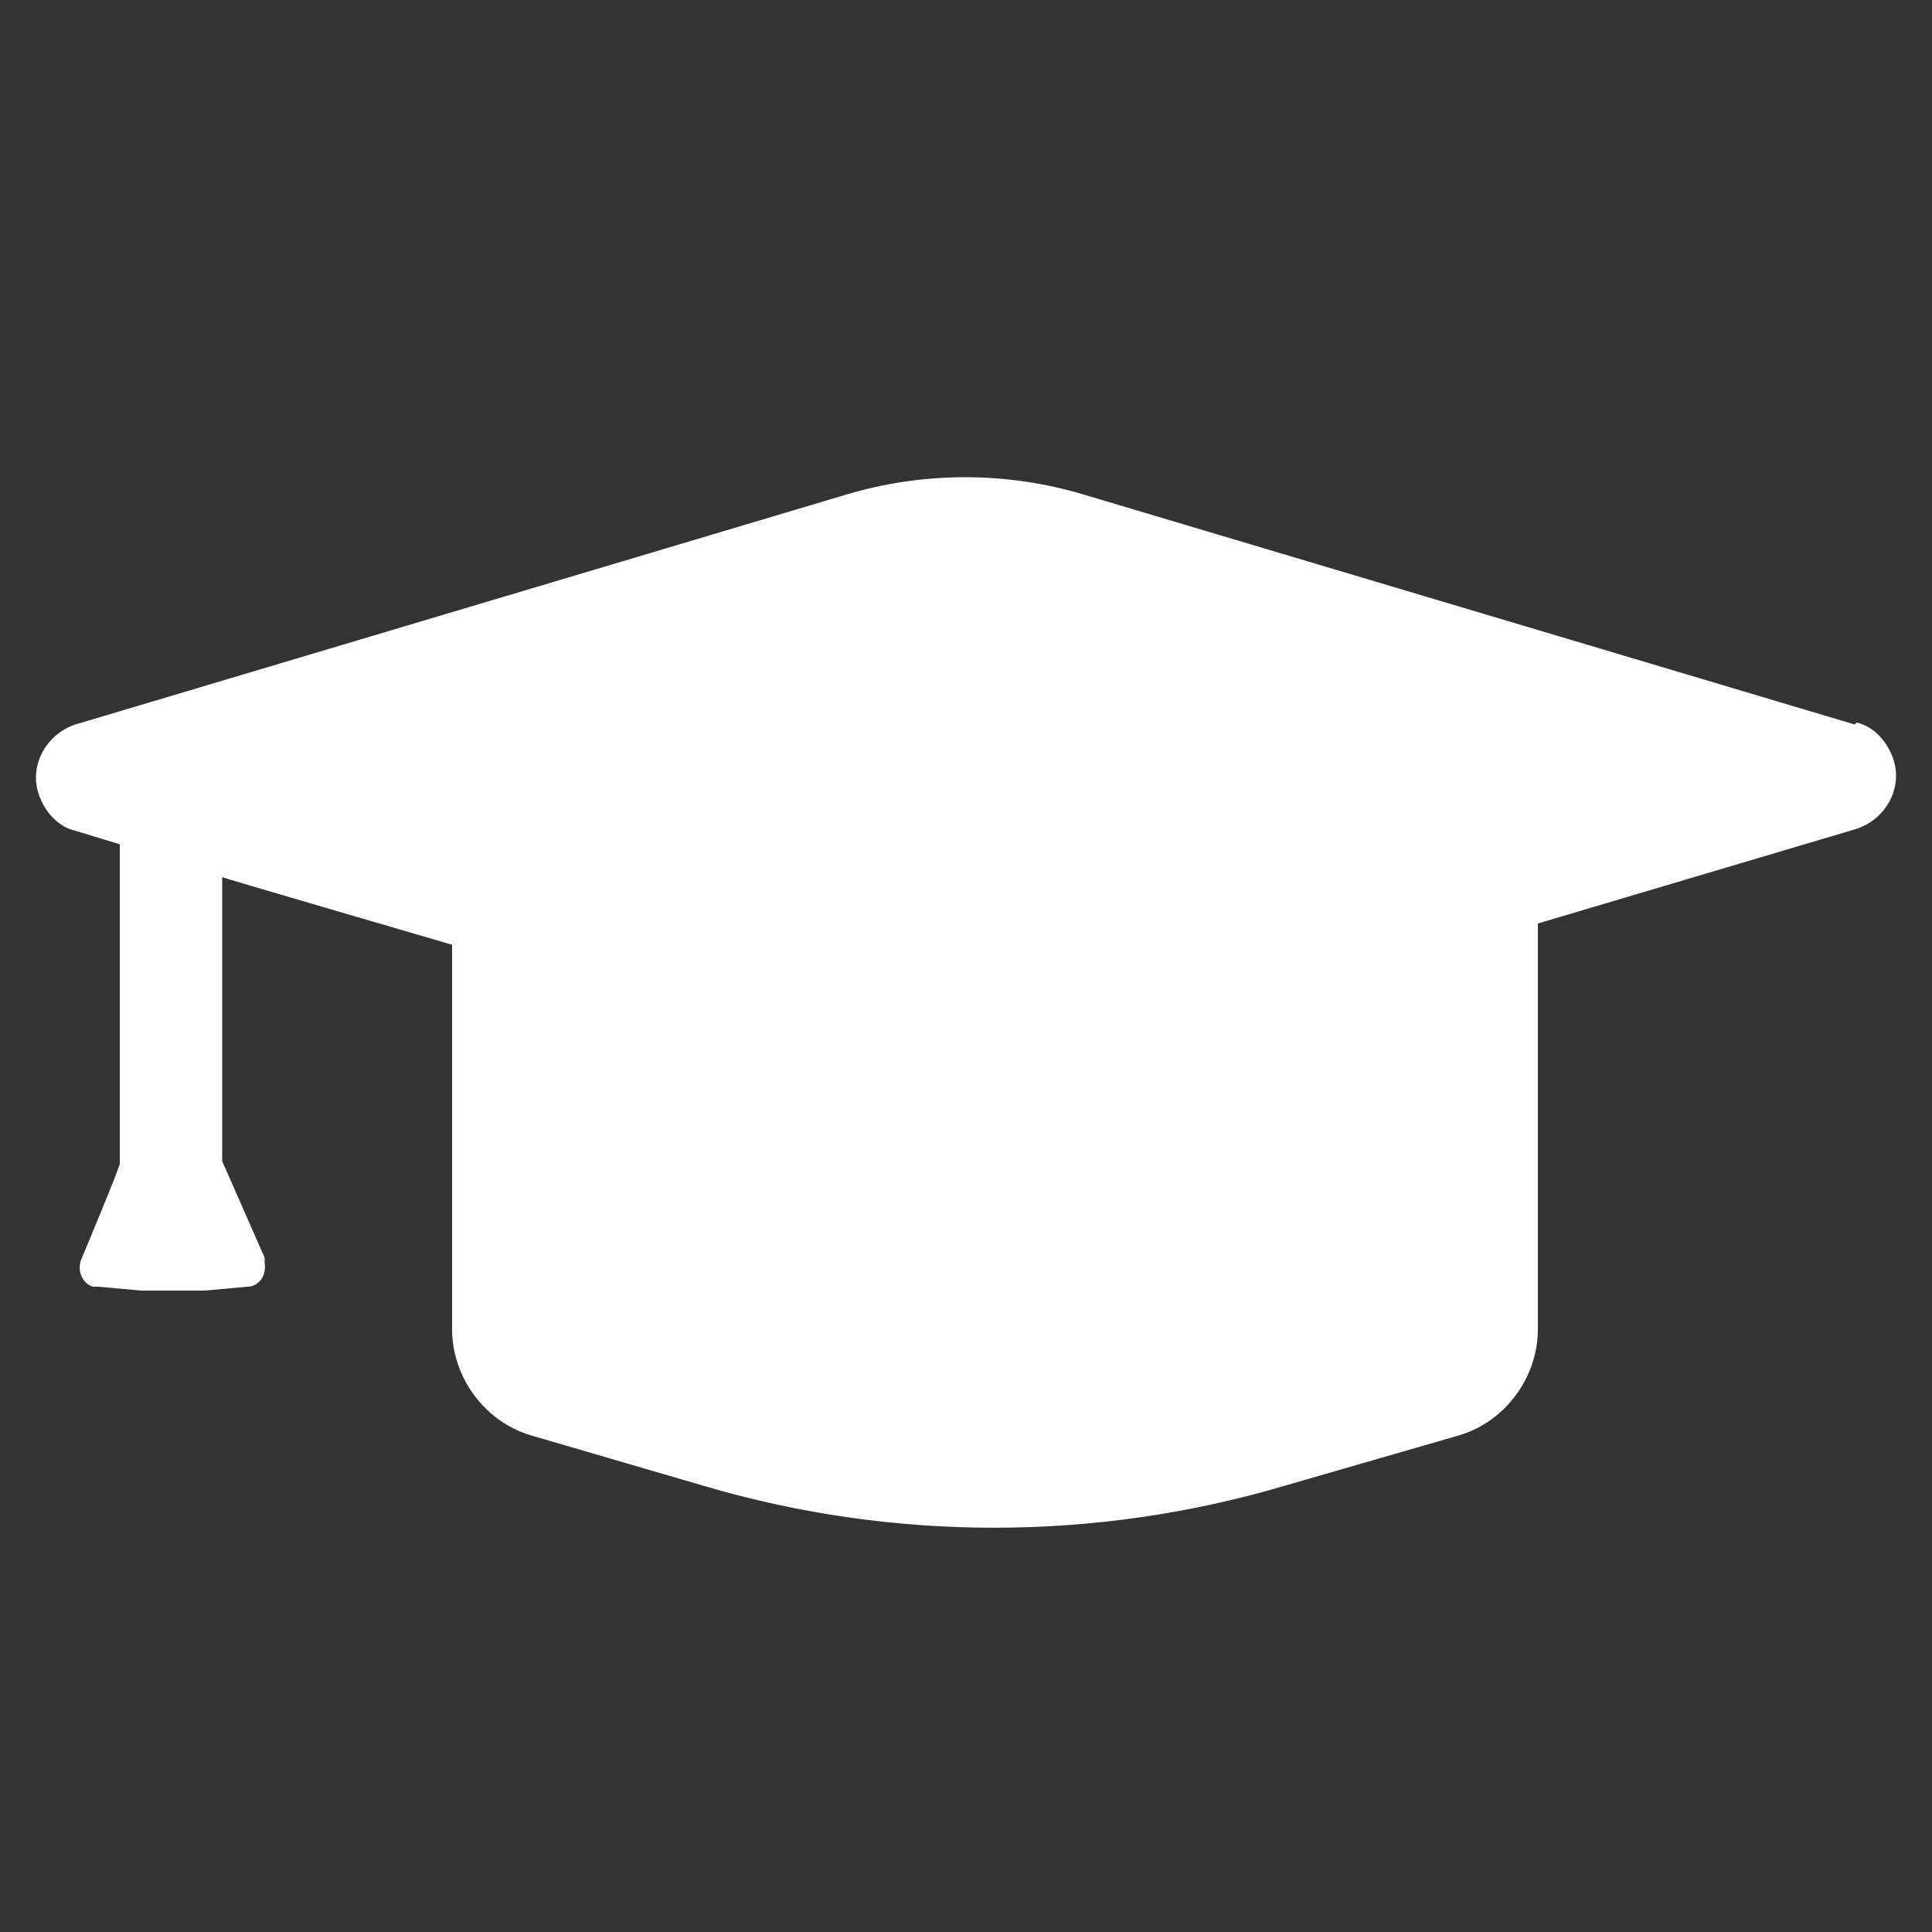
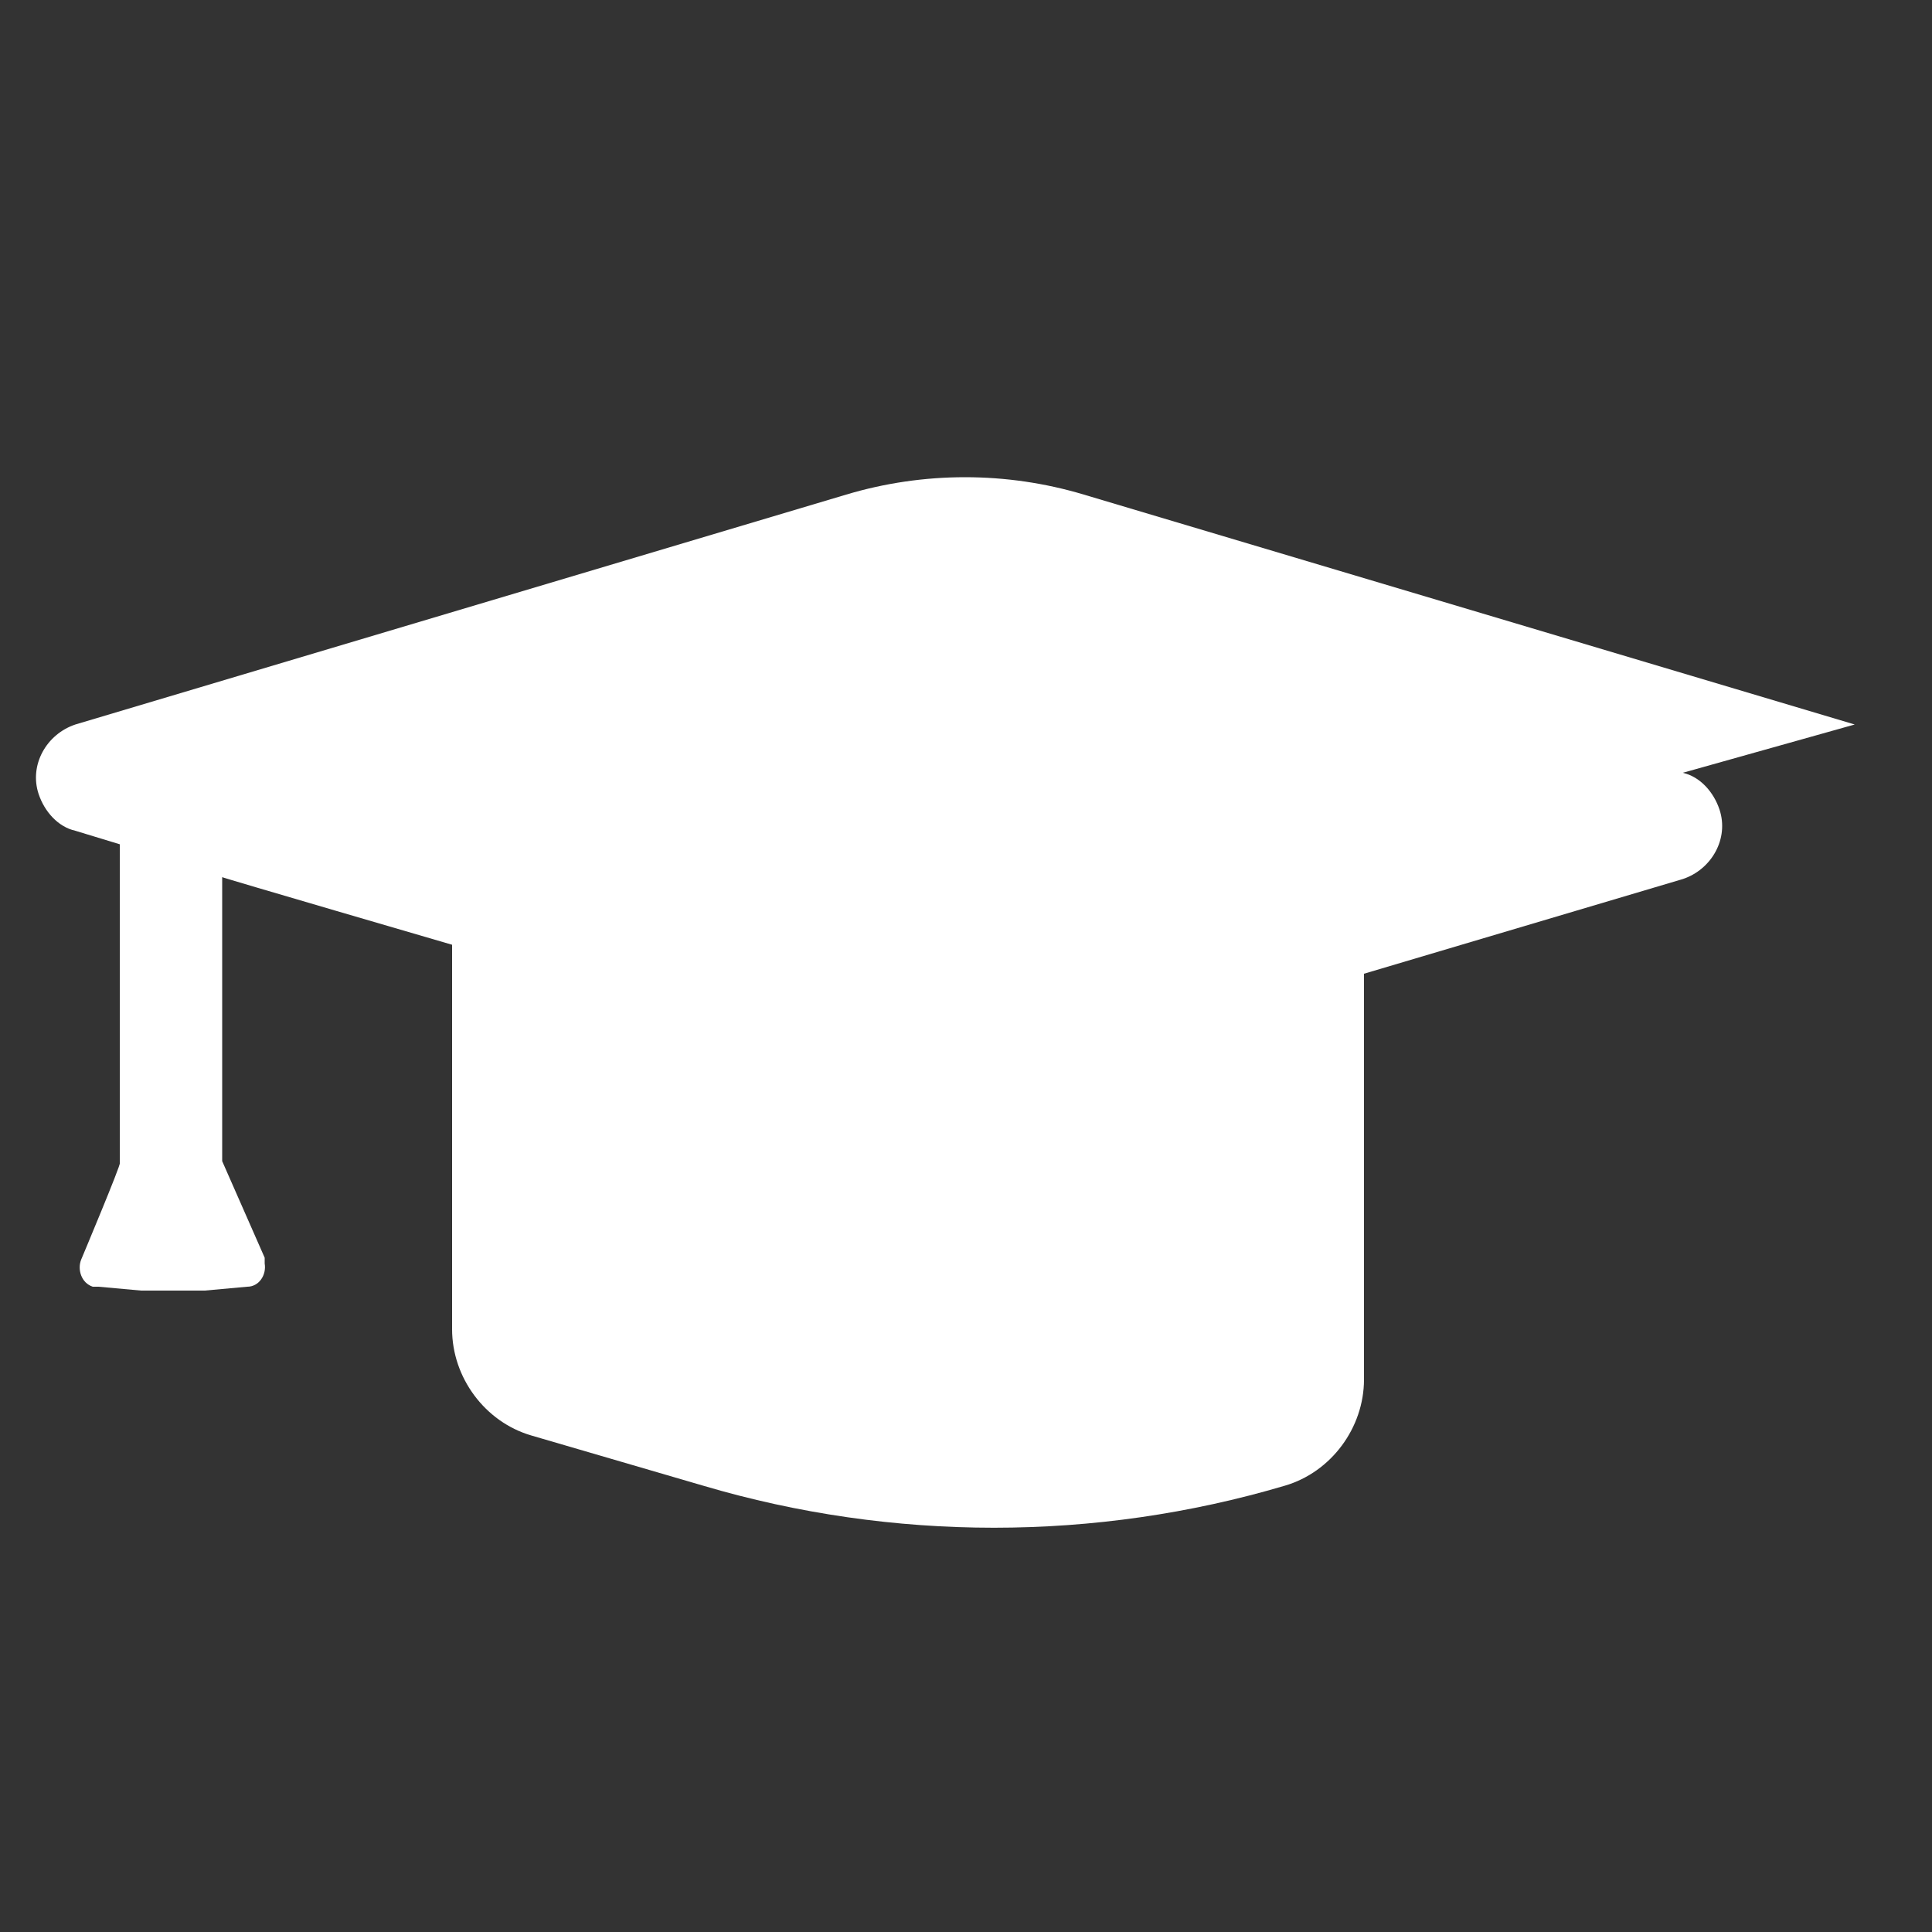
<svg xmlns="http://www.w3.org/2000/svg" id="Layer_1" data-name="Layer 1" version="1.1" viewBox="0 0 100 100">
  <rect x="0" y="0" width="100" height="100" fill="#333333" stroke="none" />
  <defs>
    <style>
      .cls-1 {
        fill: #fff;
        stroke-width: 0px;
      }
    </style>
  </defs>
-   <path id="Path_293" data-name="Path 293" class="cls-1" d="M96,37.5l-39.9-11.9c-4-1.2-8.3-1.2-12.3,0L3.9,37.5c-1.5.5-2.4,2.1-1.9,3.6.3.9,1,1.7,1.9,1.9l2.3.7v16.5c.1,0-2,5-2,5-.2.5,0,1.2.6,1.4,0,0,.2,0,.3,0l2.2.2c.4,0,2.9,0,3.3,0l2.2-.2c.6,0,1-.6.9-1.2,0-.1,0-.2,0-.3l-2.2-5v-14.7c-.1,0,11.9,3.5,11.9,3.5v19.9c0,2.5,1.7,4.8,4.1,5.5l8.9,2.6c9.8,2.9,20.3,2.9,30.1,0l9-2.6c2.4-.7,4.1-3,4.1-5.5v-21l16.5-4.9c1.5-.5,2.4-2.1,1.9-3.6-.3-.9-1-1.7-1.9-1.9" />
+   <path id="Path_293" data-name="Path 293" class="cls-1" d="M96,37.5l-39.9-11.9c-4-1.2-8.3-1.2-12.3,0L3.9,37.5c-1.5.5-2.4,2.1-1.9,3.6.3.9,1,1.7,1.9,1.9l2.3.7v16.5c.1,0-2,5-2,5-.2.5,0,1.2.6,1.4,0,0,.2,0,.3,0l2.2.2c.4,0,2.9,0,3.3,0l2.2-.2c.6,0,1-.6.9-1.2,0-.1,0-.2,0-.3l-2.2-5v-14.7c-.1,0,11.9,3.5,11.9,3.5v19.9c0,2.5,1.7,4.8,4.1,5.5l8.9,2.6c9.8,2.9,20.3,2.9,30.1,0c2.4-.7,4.1-3,4.1-5.5v-21l16.5-4.9c1.5-.5,2.4-2.1,1.9-3.6-.3-.9-1-1.7-1.9-1.9" />
</svg>